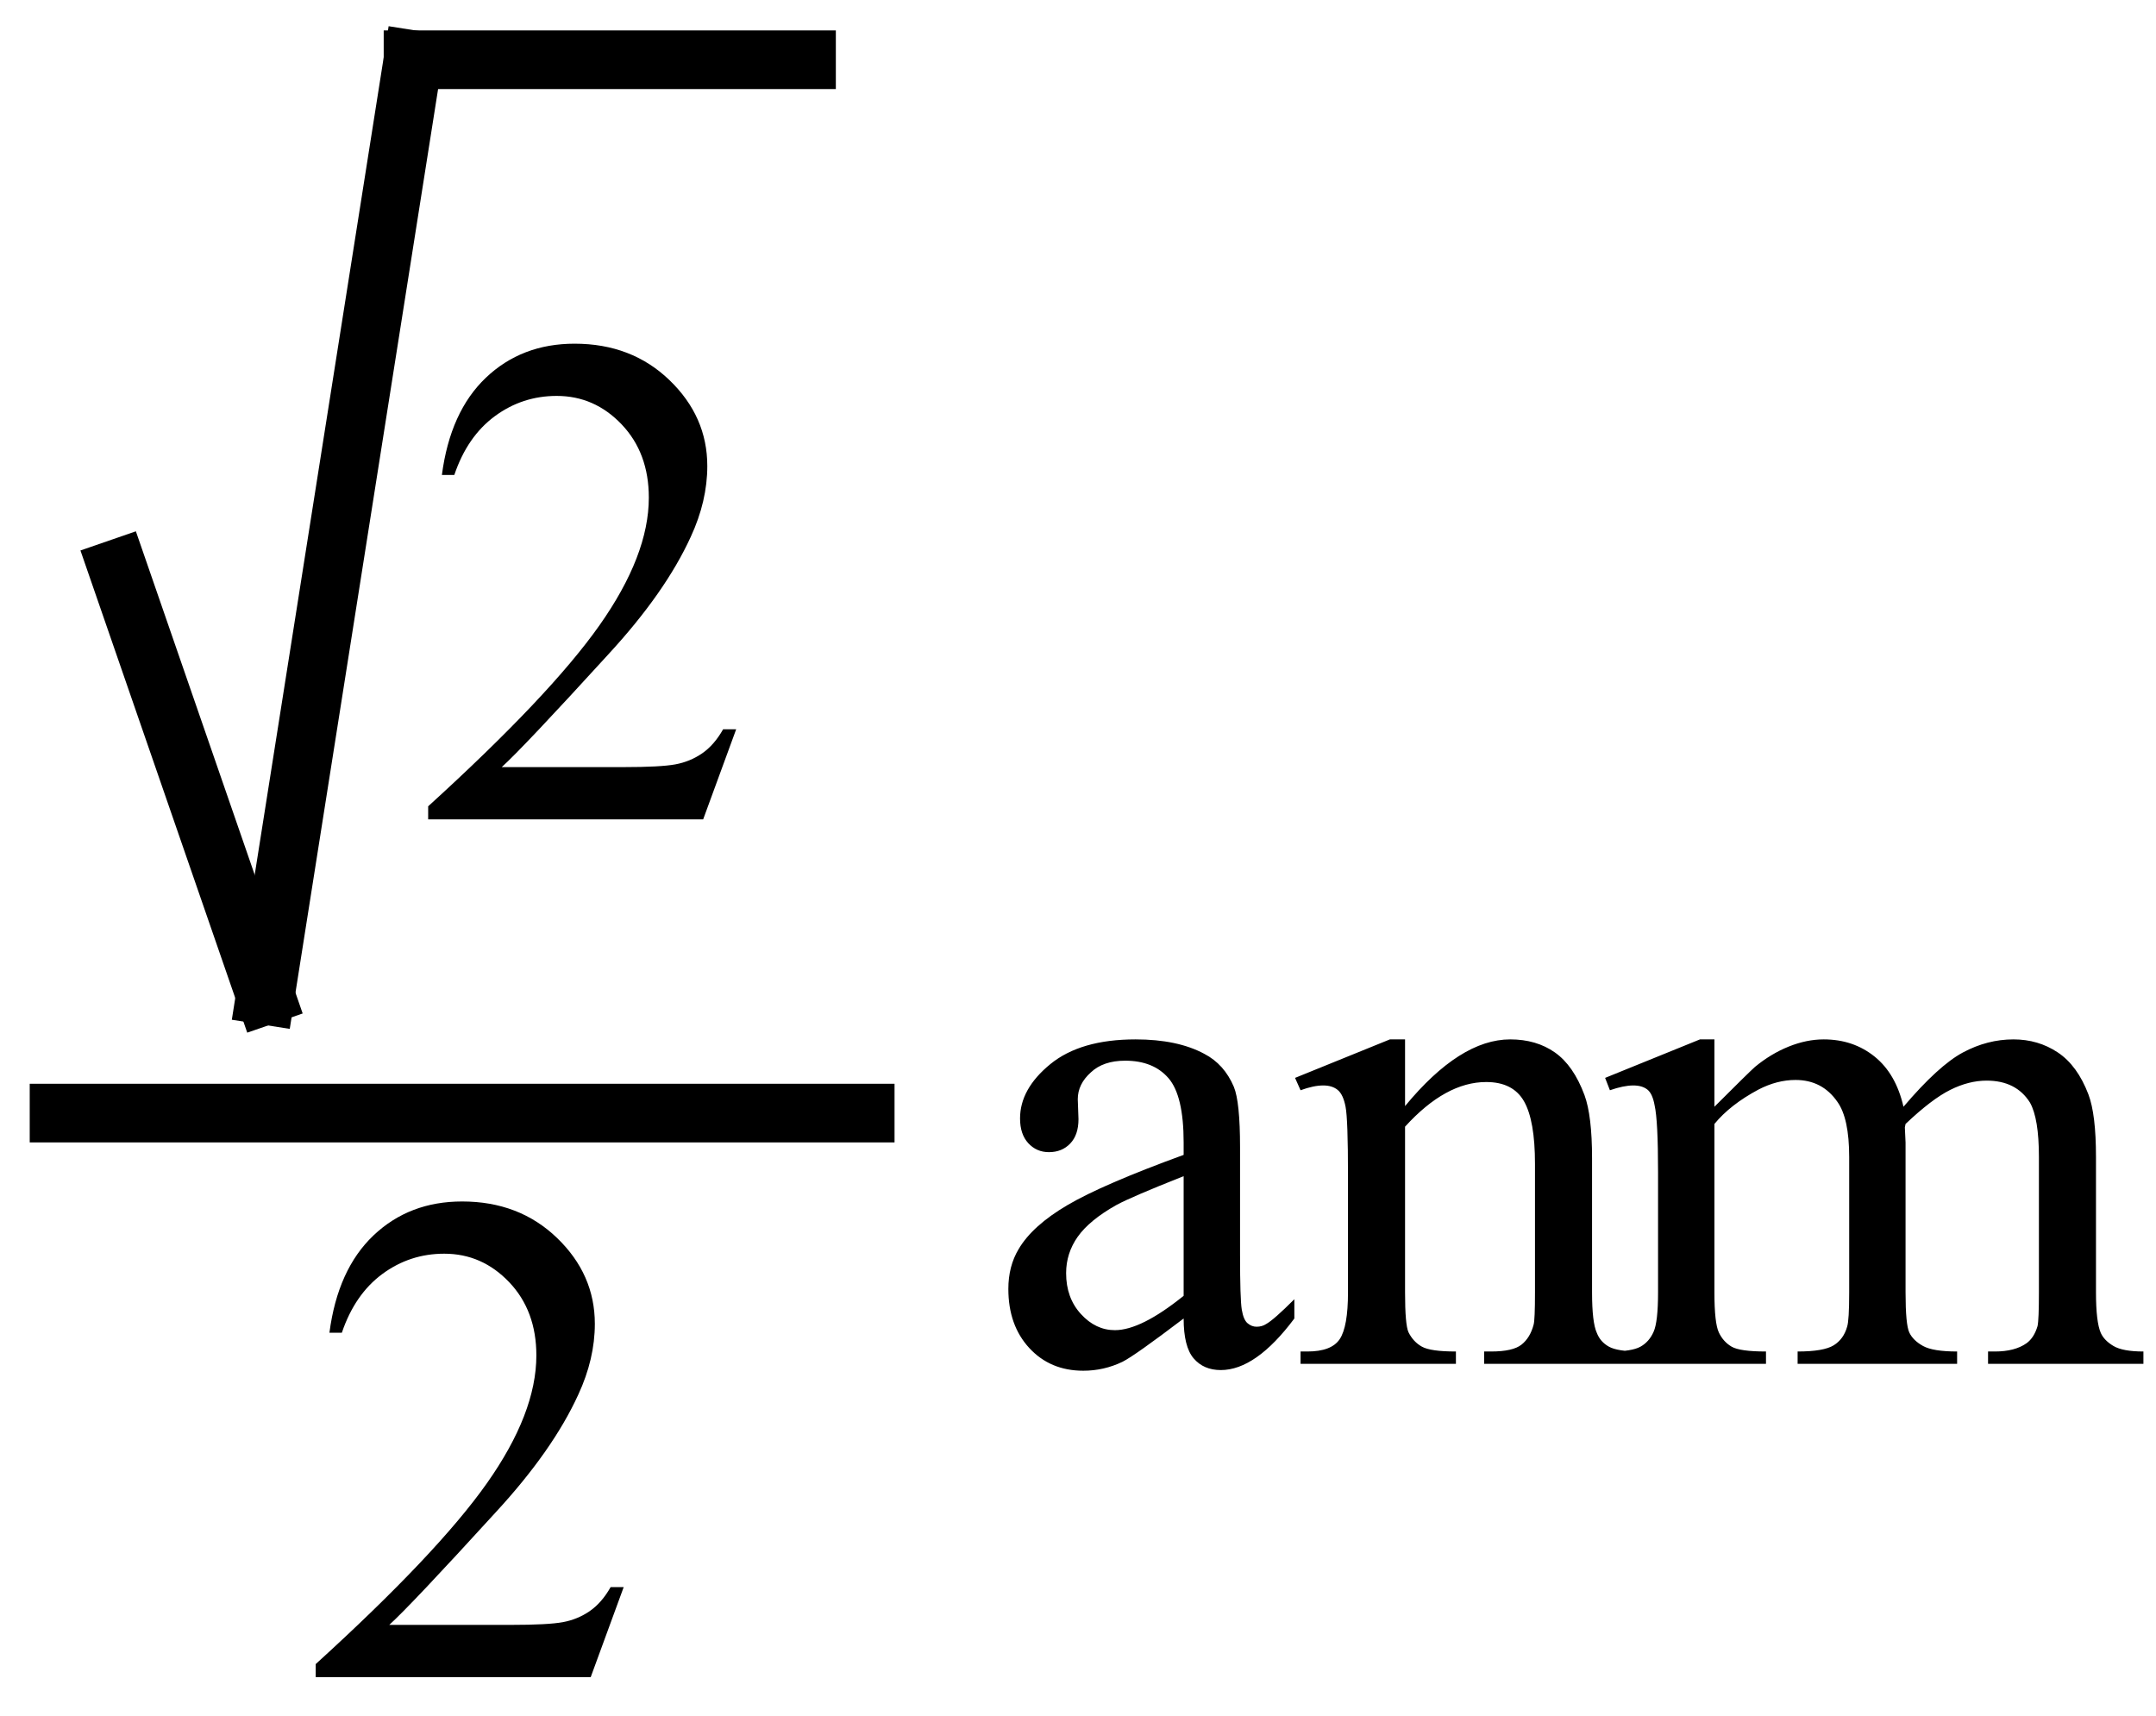
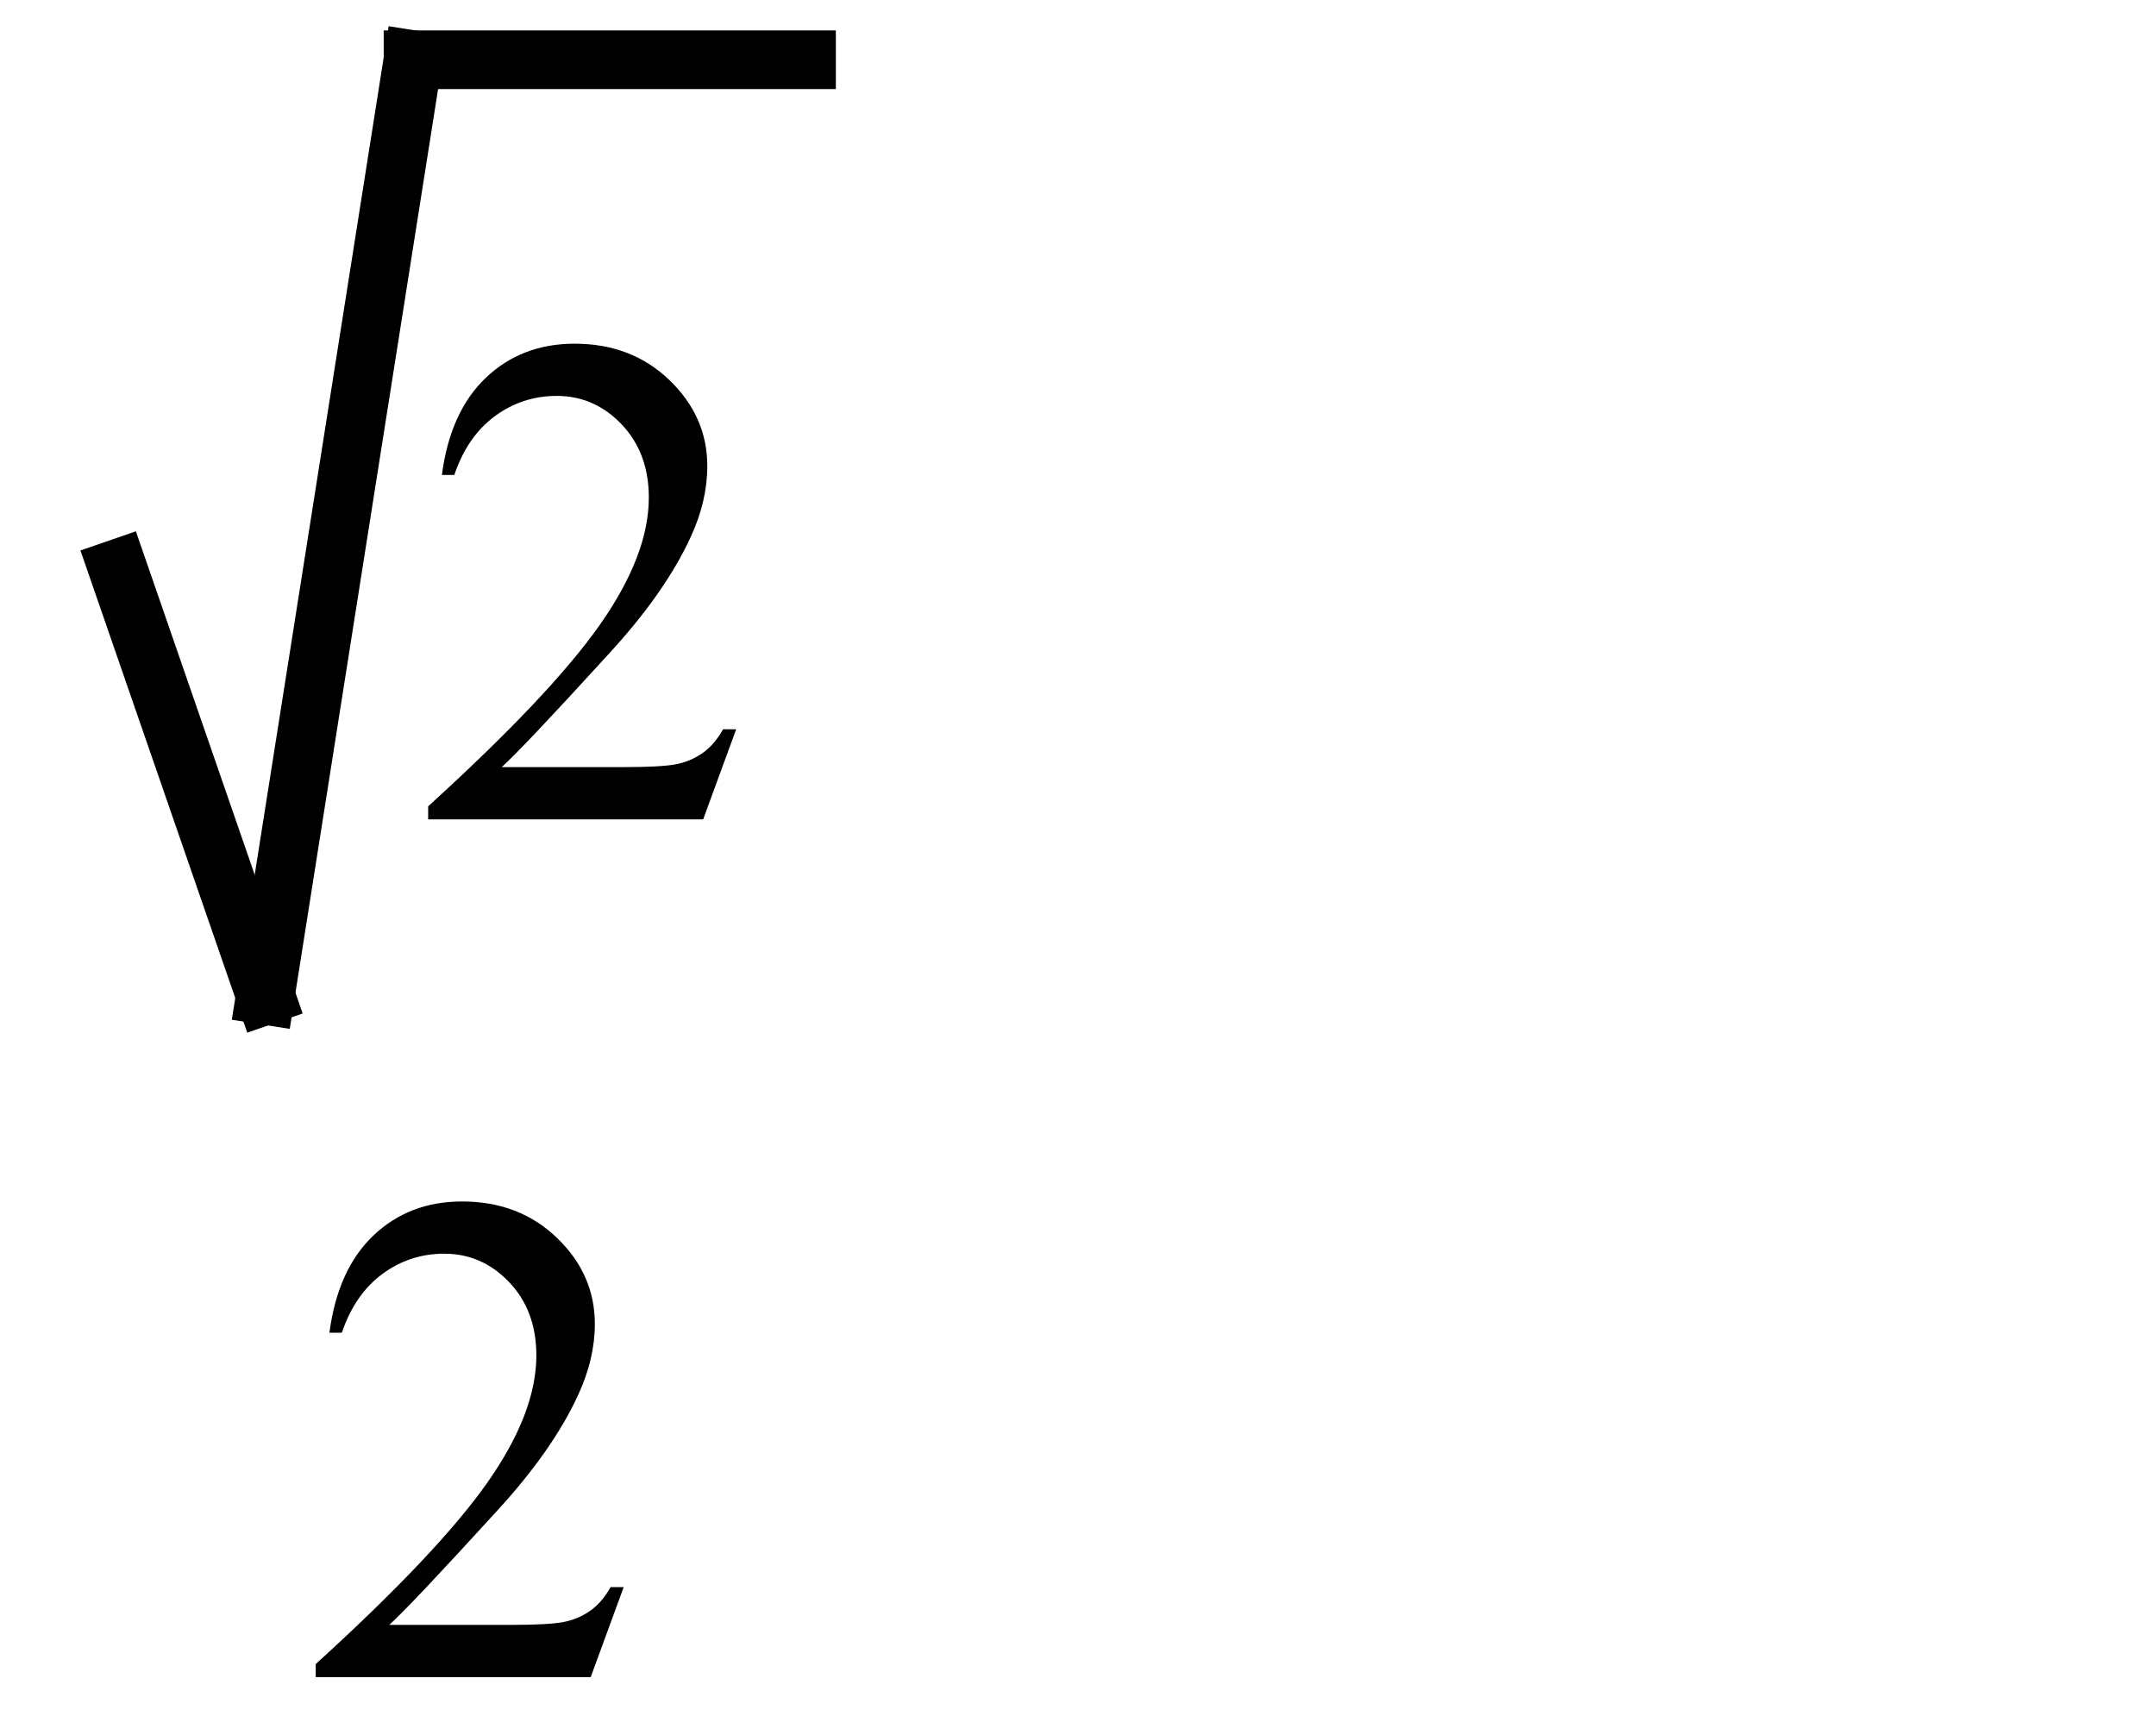
<svg xmlns="http://www.w3.org/2000/svg" stroke-dasharray="none" shape-rendering="auto" font-family="'Dialog'" width="49" text-rendering="auto" fill-opacity="1" contentScriptType="text/ecmascript" color-interpolation="auto" color-rendering="auto" preserveAspectRatio="xMidYMid meet" font-size="12" fill="black" stroke="black" image-rendering="auto" stroke-miterlimit="10" zoomAndPan="magnify" version="1.0" stroke-linecap="square" stroke-linejoin="miter" contentStyleType="text/css" font-style="normal" height="39" stroke-width="1" stroke-dashoffset="0" font-weight="normal" stroke-opacity="1">
  <defs id="genericDefs" />
  <g>
    <g text-rendering="optimizeLegibility" stroke-width="1.333" color-interpolation="linearRGB" color-rendering="optimizeQuality" image-rendering="optimizeQuality">
-       <line y2="25.3" fill="none" x1="1.342" x2="19.664" y1="25.3" />
      <line y2="22.624" fill="none" x1="2.676" x2="6.031" y1="12.924" />
      <line y2="1.358" fill="none" x1="6.031" x2="9.387" y1="22.624" />
      <line y2="1.358" fill="none" x1="9.387" x2="18.33" y1="1.358" />
      <path d="M7.344 -2.047 L6.594 0 L0.344 0 L0.344 -0.297 Q3.109 -2.812 4.234 -4.406 Q5.359 -6 5.359 -7.312 Q5.359 -8.328 4.742 -8.977 Q4.125 -9.625 3.266 -9.625 Q2.484 -9.625 1.859 -9.164 Q1.234 -8.703 0.938 -7.828 L0.656 -7.828 Q0.844 -9.266 1.656 -10.039 Q2.469 -10.812 3.672 -10.812 Q4.969 -10.812 5.828 -9.984 Q6.688 -9.156 6.688 -8.031 Q6.688 -7.234 6.312 -6.422 Q5.734 -5.156 4.438 -3.75 Q2.5 -1.625 2.016 -1.188 L4.781 -1.188 Q5.625 -1.188 5.961 -1.25 Q6.297 -1.312 6.57 -1.5 Q6.844 -1.688 7.047 -2.047 L7.344 -2.047 Z" stroke-width="1" transform="translate(9.387,18.624)" stroke="none" />
    </g>
    <g text-rendering="optimizeLegibility" transform="translate(6.831,38.121)" color-rendering="optimizeQuality" color-interpolation="linearRGB" image-rendering="optimizeQuality">
      <path d="M7.344 -2.047 L6.594 0 L0.344 0 L0.344 -0.297 Q3.109 -2.812 4.234 -4.406 Q5.359 -6 5.359 -7.312 Q5.359 -8.328 4.742 -8.977 Q4.125 -9.625 3.266 -9.625 Q2.484 -9.625 1.859 -9.164 Q1.234 -8.703 0.938 -7.828 L0.656 -7.828 Q0.844 -9.266 1.656 -10.039 Q2.469 -10.812 3.672 -10.812 Q4.969 -10.812 5.828 -9.984 Q6.688 -9.156 6.688 -8.031 Q6.688 -7.234 6.312 -6.422 Q5.734 -5.156 4.438 -3.75 Q2.5 -1.625 2.016 -1.188 L4.781 -1.188 Q5.625 -1.188 5.961 -1.25 Q6.297 -1.312 6.57 -1.5 Q6.844 -1.688 7.047 -2.047 L7.344 -2.047 Z" stroke="none" />
    </g>
    <g text-rendering="optimizeLegibility" transform="translate(22.339,31)" color-rendering="optimizeQuality" color-interpolation="linearRGB" image-rendering="optimizeQuality">
-       <path d="M4.562 -1.031 Q3.453 -0.188 3.172 -0.047 Q2.75 0.156 2.281 0.156 Q1.531 0.156 1.055 -0.359 Q0.578 -0.875 0.578 -1.703 Q0.578 -2.219 0.812 -2.609 Q1.125 -3.141 1.922 -3.609 Q2.719 -4.078 4.562 -4.75 L4.562 -5.031 Q4.562 -6.094 4.219 -6.492 Q3.875 -6.891 3.234 -6.891 Q2.734 -6.891 2.453 -6.625 Q2.156 -6.359 2.156 -6.016 L2.172 -5.562 Q2.172 -5.203 1.984 -5.008 Q1.797 -4.812 1.5 -4.812 Q1.219 -4.812 1.031 -5.016 Q0.844 -5.219 0.844 -5.578 Q0.844 -6.25 1.531 -6.812 Q2.219 -7.375 3.469 -7.375 Q4.422 -7.375 5.031 -7.047 Q5.484 -6.812 5.703 -6.297 Q5.844 -5.953 5.844 -4.922 L5.844 -2.484 Q5.844 -1.469 5.883 -1.234 Q5.922 -1 6.016 -0.922 Q6.109 -0.844 6.219 -0.844 Q6.344 -0.844 6.438 -0.906 Q6.609 -1 7.078 -1.469 L7.078 -1.031 Q6.203 0.141 5.406 0.141 Q5.016 0.141 4.789 -0.125 Q4.562 -0.391 4.562 -1.031 ZM4.562 -1.547 L4.562 -4.266 Q3.375 -3.797 3.031 -3.609 Q2.422 -3.266 2.156 -2.891 Q1.891 -2.516 1.891 -2.062 Q1.891 -1.5 2.227 -1.133 Q2.562 -0.766 3 -0.766 Q3.594 -0.766 4.562 -1.547 ZM9.594 -5.859 Q10.844 -7.375 11.984 -7.375 Q12.578 -7.375 13 -7.078 Q13.422 -6.781 13.672 -6.109 Q13.844 -5.641 13.844 -4.672 L13.844 -1.625 Q13.844 -0.938 13.953 -0.703 Q14.031 -0.5 14.227 -0.391 Q14.422 -0.281 14.938 -0.281 L14.938 0 L11.391 0 L11.391 -0.281 L11.547 -0.281 Q12.047 -0.281 12.242 -0.438 Q12.438 -0.594 12.516 -0.891 Q12.547 -1 12.547 -1.625 L12.547 -4.547 Q12.547 -5.531 12.297 -5.969 Q12.047 -6.406 11.438 -6.406 Q10.516 -6.406 9.594 -5.391 L9.594 -1.625 Q9.594 -0.891 9.672 -0.719 Q9.781 -0.5 9.977 -0.391 Q10.172 -0.281 10.75 -0.281 L10.75 0 L7.219 0 L7.219 -0.281 L7.375 -0.281 Q7.922 -0.281 8.109 -0.562 Q8.297 -0.844 8.297 -1.625 L8.297 -4.281 Q8.297 -5.562 8.242 -5.844 Q8.188 -6.125 8.062 -6.227 Q7.938 -6.328 7.734 -6.328 Q7.516 -6.328 7.219 -6.219 L7.094 -6.5 L9.25 -7.375 L9.594 -7.375 L9.594 -5.859 ZM16.625 -5.844 Q17.406 -6.625 17.547 -6.75 Q17.906 -7.047 18.312 -7.211 Q18.719 -7.375 19.109 -7.375 Q19.781 -7.375 20.266 -6.984 Q20.75 -6.594 20.922 -5.844 Q21.719 -6.781 22.273 -7.078 Q22.828 -7.375 23.422 -7.375 Q23.984 -7.375 24.43 -7.078 Q24.875 -6.781 25.125 -6.125 Q25.297 -5.672 25.297 -4.703 L25.297 -1.625 Q25.297 -0.953 25.406 -0.703 Q25.484 -0.531 25.695 -0.406 Q25.906 -0.281 26.375 -0.281 L26.375 0 L22.844 0 L22.844 -0.281 L23 -0.281 Q23.453 -0.281 23.719 -0.469 Q23.891 -0.594 23.969 -0.859 Q24 -1 24 -1.625 L24 -4.703 Q24 -5.578 23.797 -5.938 Q23.484 -6.438 22.812 -6.438 Q22.406 -6.438 21.984 -6.227 Q21.562 -6.016 20.969 -5.453 L20.953 -5.375 L20.969 -5.031 L20.969 -1.625 Q20.969 -0.891 21.055 -0.711 Q21.141 -0.531 21.367 -0.406 Q21.594 -0.281 22.141 -0.281 L22.141 0 L18.516 0 L18.516 -0.281 Q19.109 -0.281 19.336 -0.422 Q19.562 -0.562 19.641 -0.844 Q19.688 -0.984 19.688 -1.625 L19.688 -4.703 Q19.688 -5.578 19.422 -5.953 Q19.078 -6.453 18.469 -6.453 Q18.047 -6.453 17.625 -6.234 Q16.984 -5.891 16.625 -5.453 L16.625 -1.625 Q16.625 -0.922 16.727 -0.711 Q16.828 -0.5 17.016 -0.391 Q17.203 -0.281 17.797 -0.281 L17.797 0 L14.25 0 L14.25 -0.281 Q14.75 -0.281 14.945 -0.391 Q15.141 -0.5 15.242 -0.727 Q15.344 -0.953 15.344 -1.625 L15.344 -4.359 Q15.344 -5.531 15.266 -5.875 Q15.219 -6.141 15.102 -6.234 Q14.984 -6.328 14.781 -6.328 Q14.562 -6.328 14.25 -6.219 L14.141 -6.5 L16.297 -7.375 L16.625 -7.375 L16.625 -5.844 Z" stroke="none" />
-     </g>
+       </g>
  </g>
</svg>